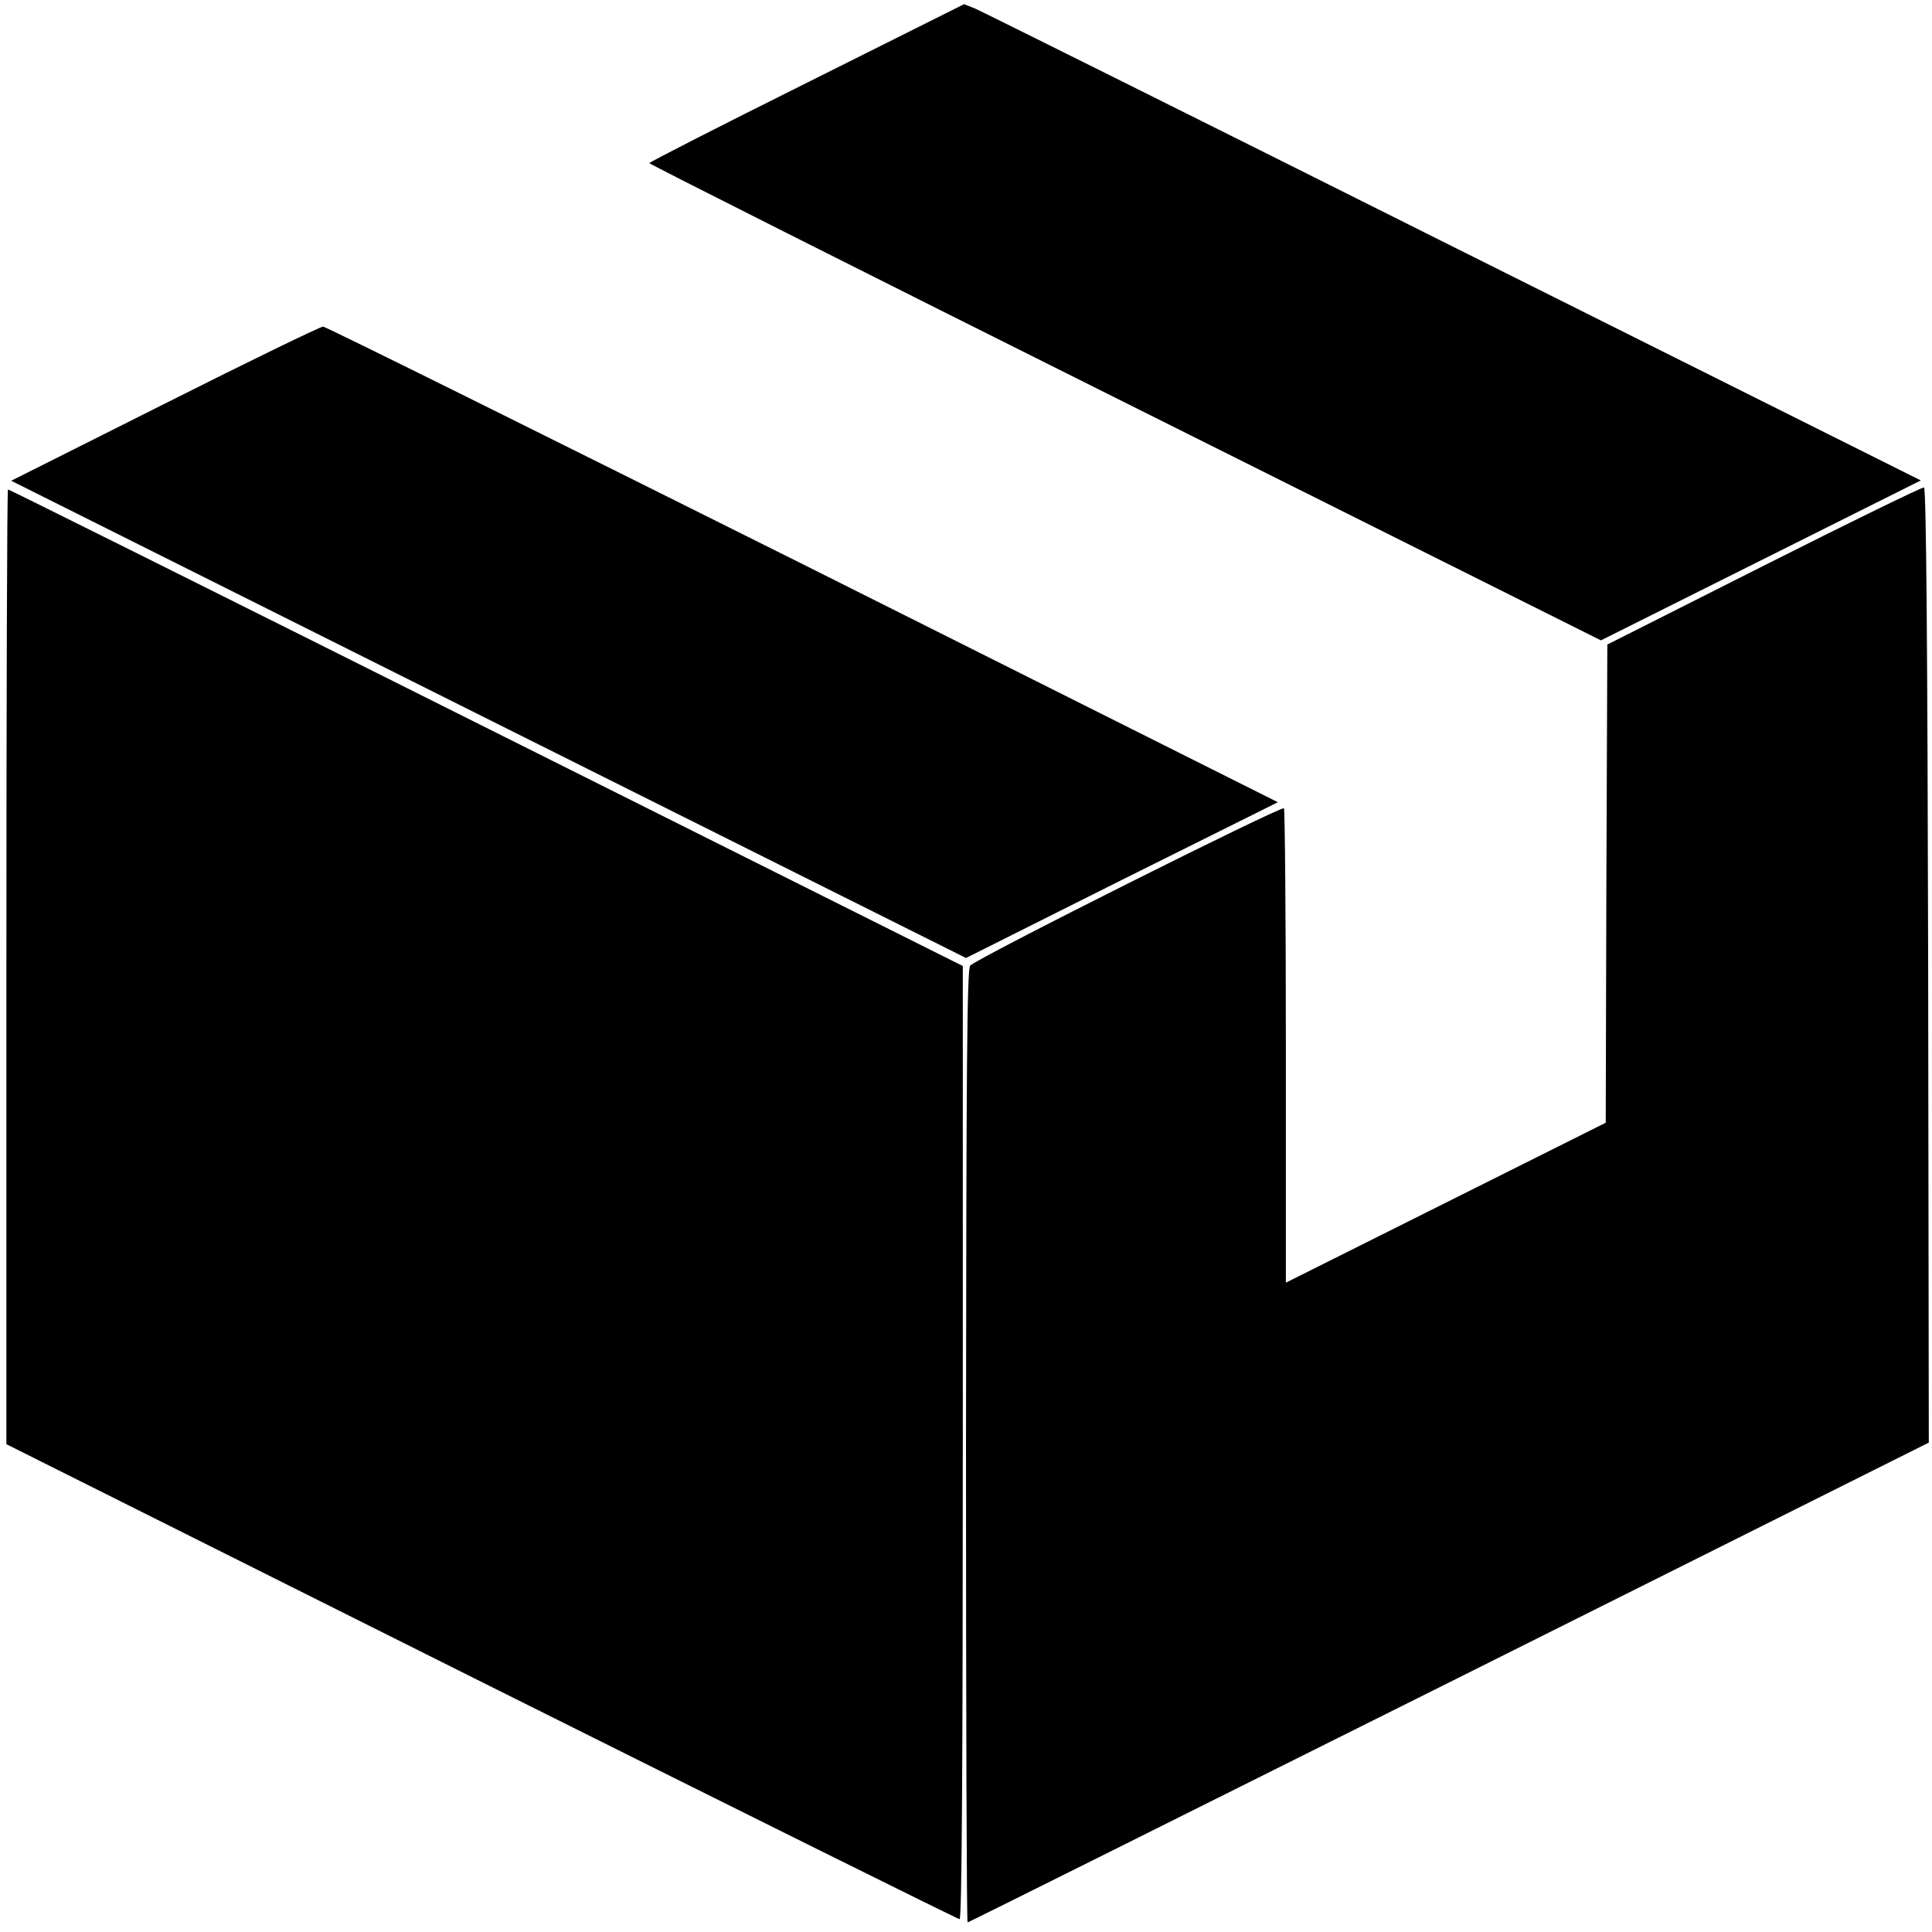
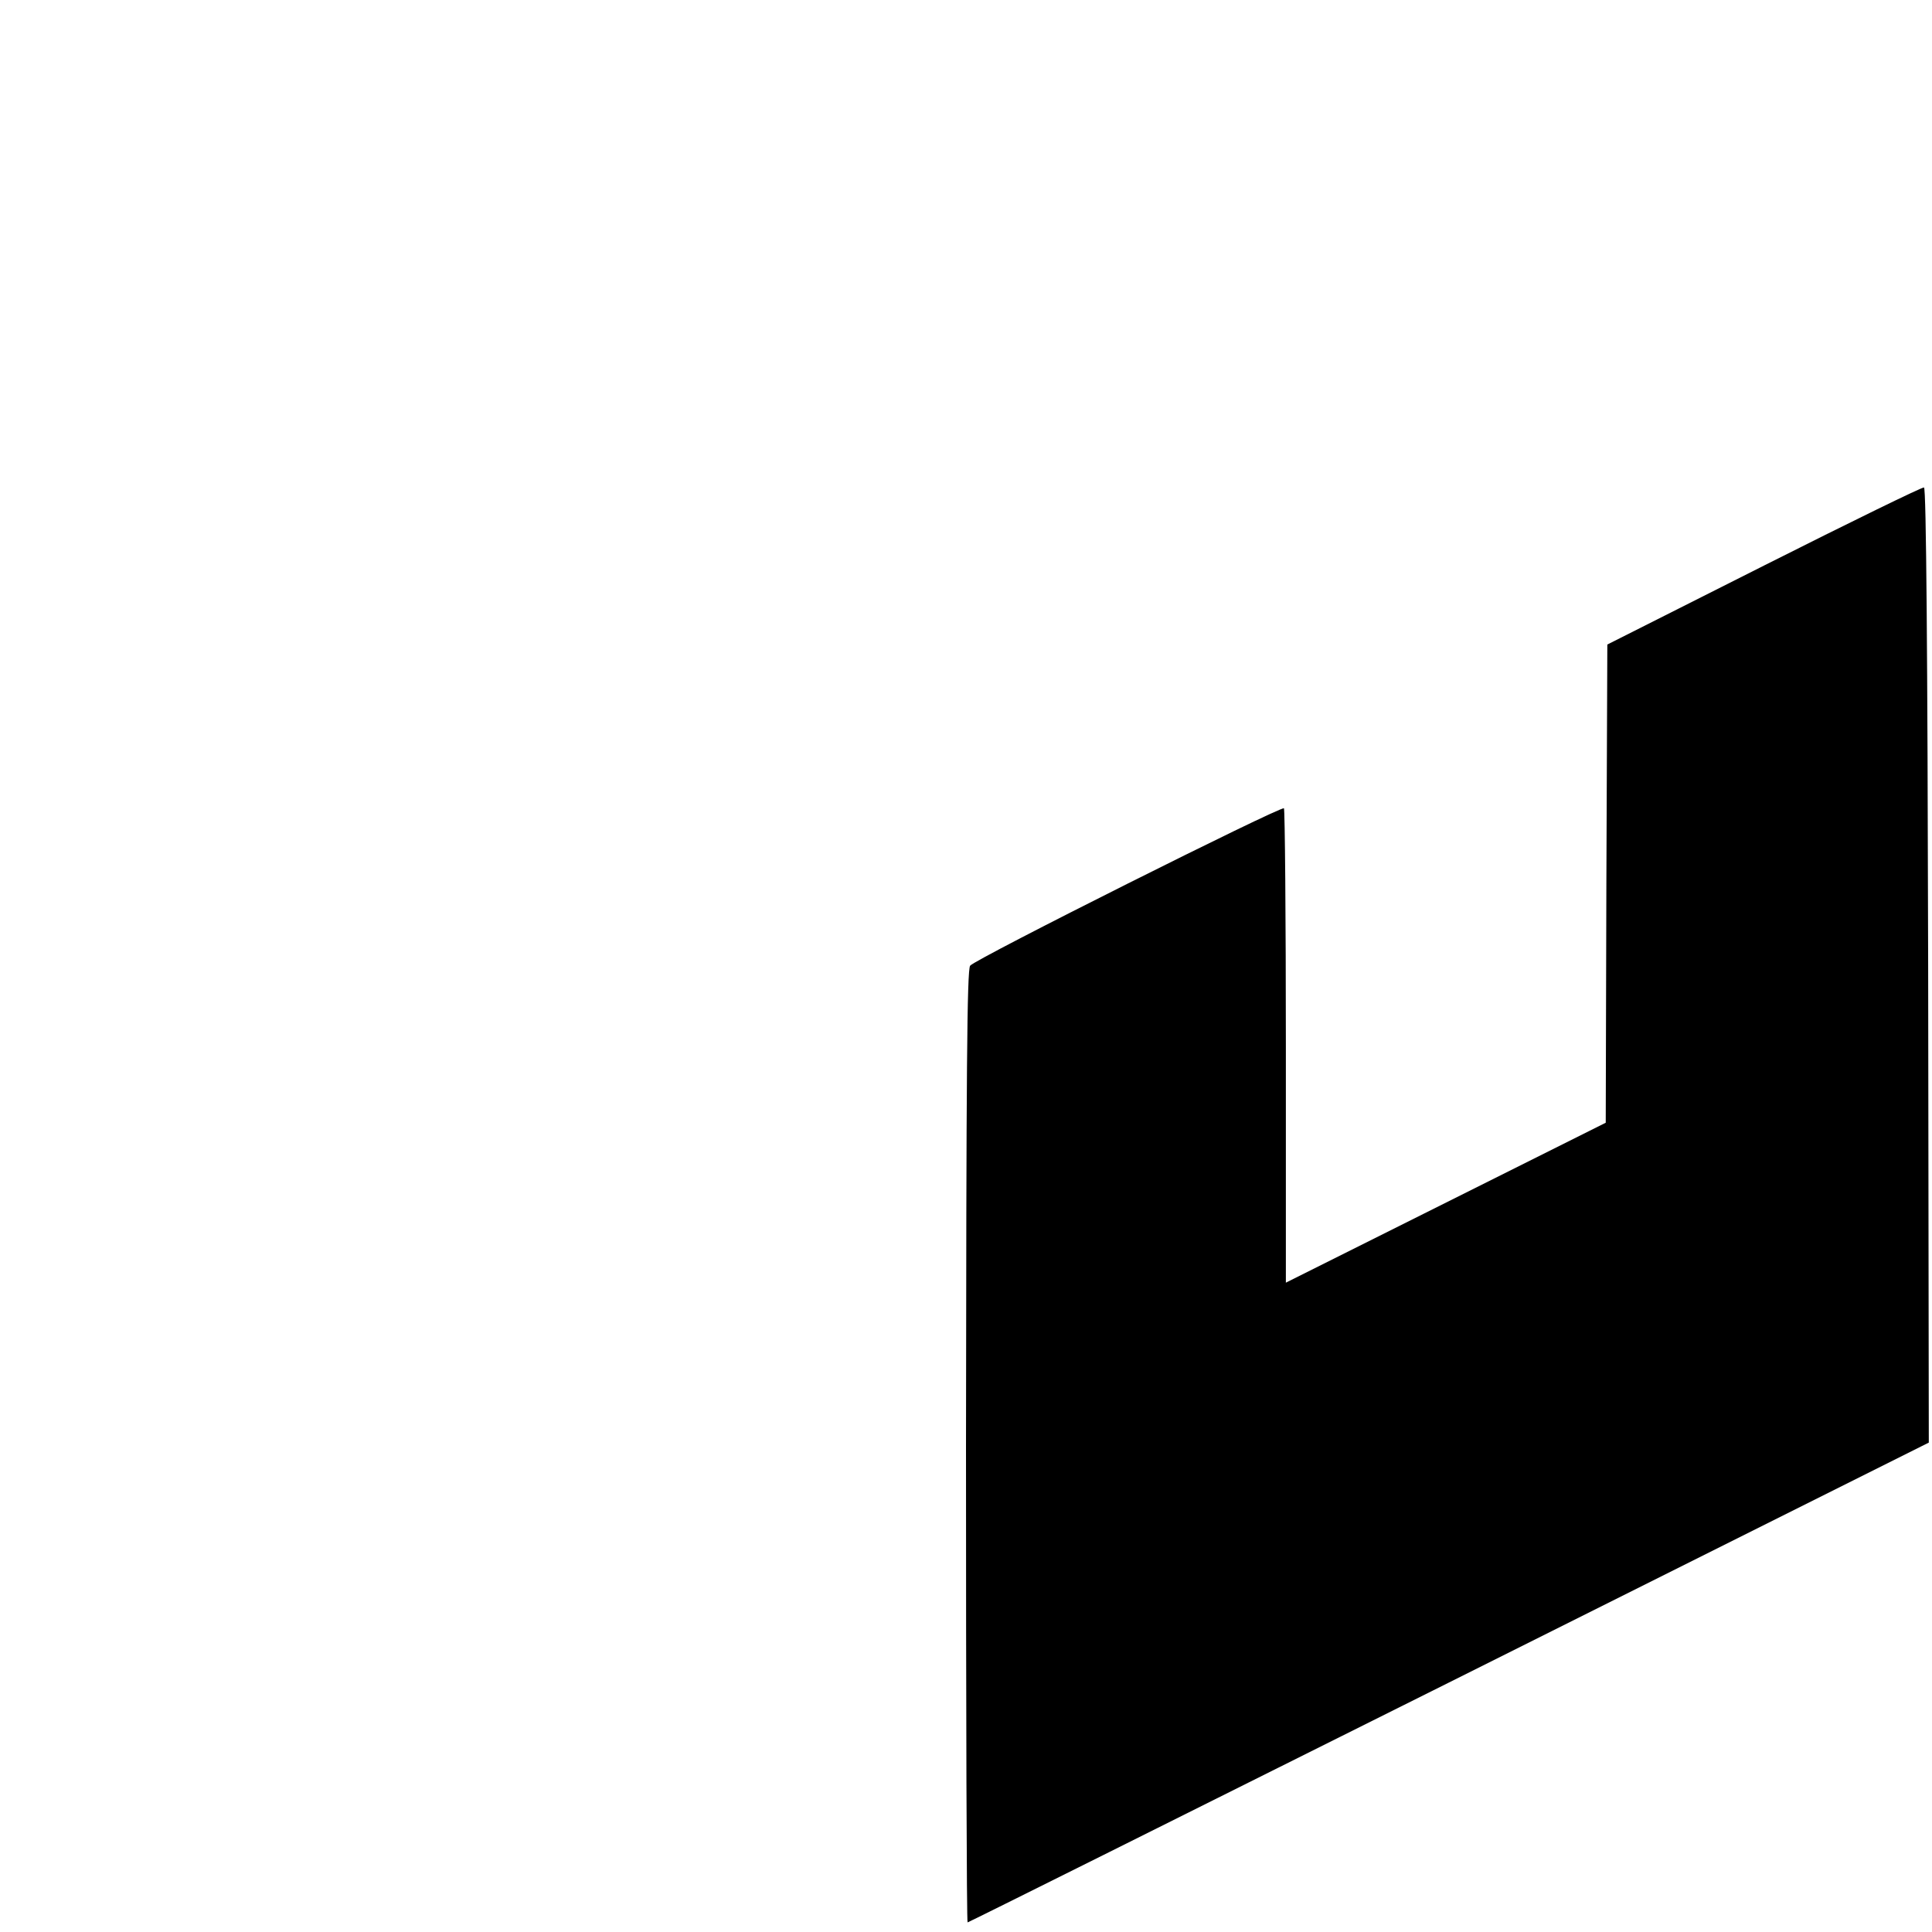
<svg xmlns="http://www.w3.org/2000/svg" version="1.0" width="604pt" height="604pt" viewBox="0 0 604 604" preserveAspectRatio="xMidYMid meet">
  <g transform="translate(0,604) scale(0.1,-0.1)" fill="#000000" stroke="none">
-     <path d="M2522 5781 c-271 -135 -492 -248 -492 -251 0 -3 669 -340 1488 -749 l1487 -743 500 250 500 250 -1461 730 c-803 402 -1476 737 -1495 745 l-35 14 -492 -246z" />
-     <path d="M515 4778 l-480 -241 1492 -746 1493 -746 487 244 488 243 -1485 744 c-817 408 -1492 743 -1500 743 -8 0 -231 -108 -495 -241z" />
    <path d="M5515 4272 l-490 -247 -3 -748 -2 -747 -500 -250 -500 -250 0 738 c0 406 -3 741 -6 745 -9 8 -965 -471 -981 -492 -10 -13 -12 -332 -13 -1503 0 -819 2 -1488 5 -1488 3 0 680 338 1505 750 l1500 750 -2 1492 c-2 983 -6 1492 -13 1494 -5 2 -230 -108 -500 -244z" />
-     <path d="M20 3017 l0 -1492 1485 -743 c817 -408 1490 -742 1495 -742 7 0 10 504 10 1490 l0 1490 -1490 745 c-819 410 -1492 745 -1495 745 -3 0 -5 -672 -5 -1493z" />
  </g>
</svg>